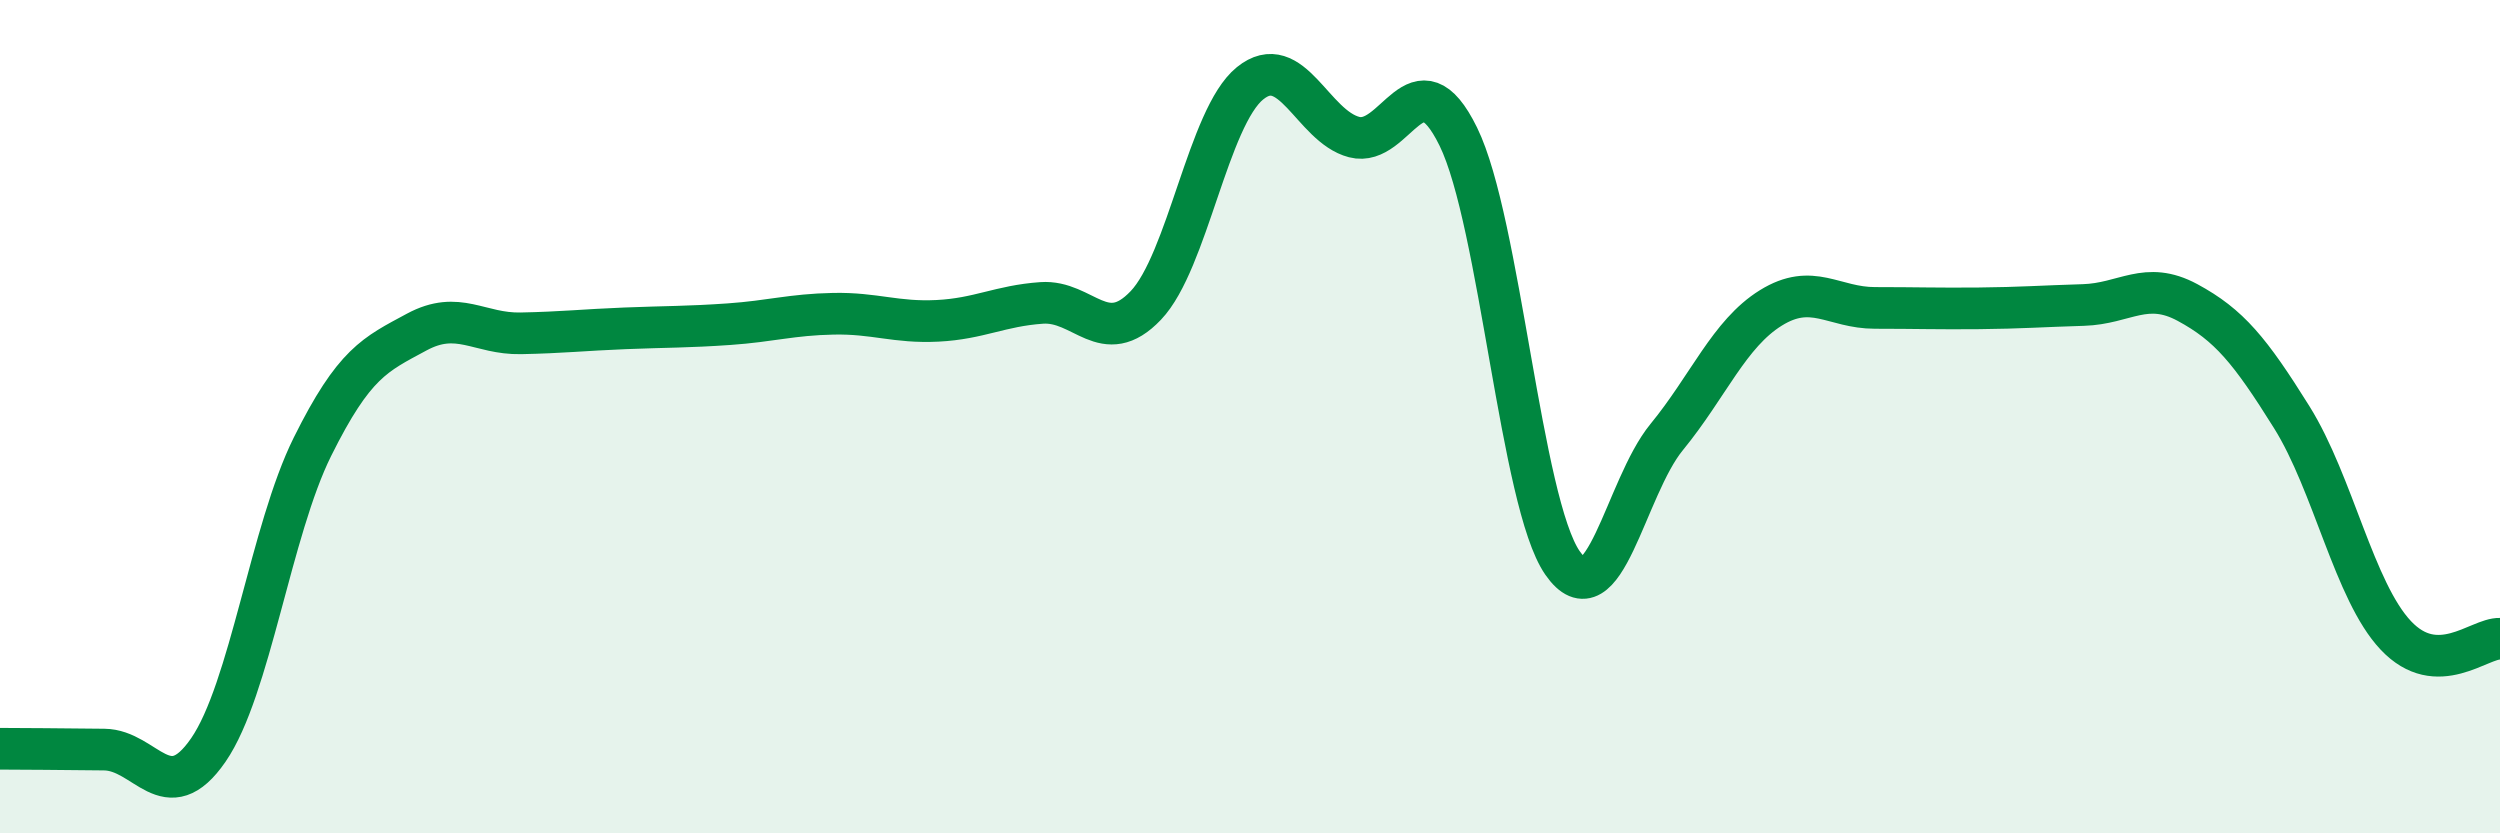
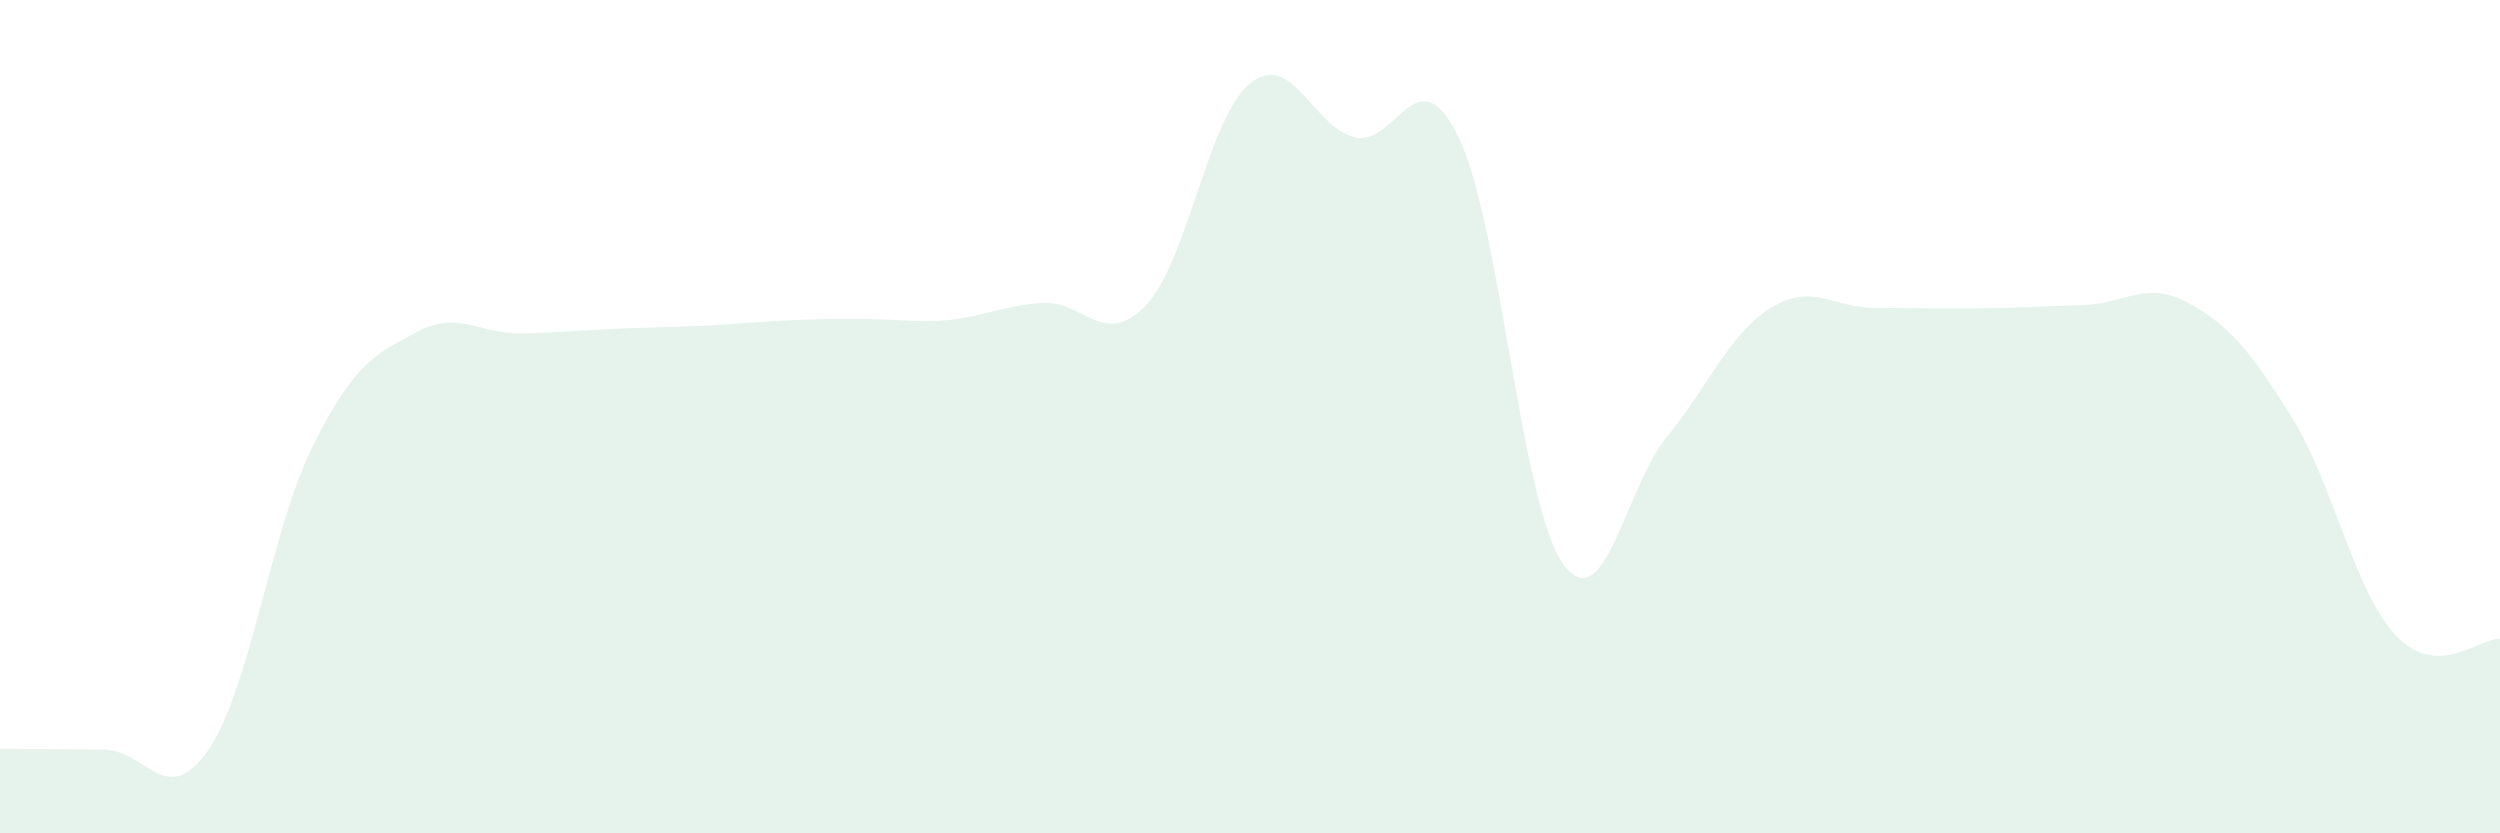
<svg xmlns="http://www.w3.org/2000/svg" width="60" height="20" viewBox="0 0 60 20">
-   <path d="M 0,17.97 C 0.5,17.97 1.5,17.98 2.5,17.99 C 3.5,18 4,19.45 5,18 C 6,16.55 6.5,12.73 7.5,10.72 C 8.5,8.71 9,8.51 10,7.97 C 11,7.43 11.5,8.02 12.5,8 C 13.5,7.98 14,7.92 15,7.88 C 16,7.84 16.5,7.85 17.5,7.78 C 18.5,7.71 19,7.55 20,7.53 C 21,7.51 21.5,7.75 22.5,7.7 C 23.5,7.65 24,7.34 25,7.27 C 26,7.2 26.5,8.38 27.5,7.33 C 28.5,6.28 29,2.81 30,2 C 31,1.19 31.5,3.03 32.5,3.29 C 33.5,3.55 34,1.24 35,3.28 C 36,5.32 36.5,12.07 37.5,13.51 C 38.5,14.95 39,11.71 40,10.49 C 41,9.27 41.5,8.01 42.5,7.39 C 43.5,6.77 44,7.39 45,7.39 C 46,7.39 46.5,7.41 47.5,7.4 C 48.5,7.39 49,7.35 50,7.32 C 51,7.29 51.5,6.72 52.5,7.26 C 53.5,7.8 54,8.41 55,10.01 C 56,11.61 56.5,14.19 57.5,15.25 C 58.5,16.31 59.5,15.31 60,15.33L60 20L0 20Z" fill="#008740" opacity="0.1" stroke-linecap="round" stroke-linejoin="round" />
-   <path d="M 0,17.97 C 0.5,17.97 1.5,17.98 2.5,17.99 C 3.5,18 4,19.45 5,18 C 6,16.55 6.5,12.73 7.5,10.72 C 8.5,8.71 9,8.51 10,7.97 C 11,7.43 11.5,8.02 12.5,8 C 13.5,7.98 14,7.92 15,7.88 C 16,7.84 16.5,7.85 17.5,7.78 C 18.5,7.71 19,7.55 20,7.53 C 21,7.51 21.5,7.75 22.5,7.7 C 23.5,7.65 24,7.34 25,7.27 C 26,7.2 26.5,8.38 27.5,7.33 C 28.5,6.28 29,2.81 30,2 C 31,1.19 31.5,3.03 32.5,3.29 C 33.5,3.55 34,1.24 35,3.28 C 36,5.32 36.5,12.07 37.5,13.51 C 38.5,14.95 39,11.71 40,10.49 C 41,9.27 41.5,8.01 42.5,7.39 C 43.5,6.77 44,7.39 45,7.39 C 46,7.39 46.5,7.41 47.5,7.4 C 48.5,7.39 49,7.35 50,7.32 C 51,7.29 51.5,6.72 52.5,7.26 C 53.5,7.8 54,8.41 55,10.01 C 56,11.61 56.5,14.19 57.5,15.25 C 58.5,16.31 59.5,15.31 60,15.33" stroke="#008740" stroke-width="1" fill="none" stroke-linecap="round" stroke-linejoin="round" />
+   <path d="M 0,17.97 C 0.5,17.97 1.5,17.98 2.5,17.99 C 3.5,18 4,19.45 5,18 C 6,16.55 6.5,12.73 7.5,10.72 C 8.5,8.71 9,8.51 10,7.97 C 11,7.43 11.5,8.02 12.5,8 C 13.5,7.98 14,7.92 15,7.88 C 16,7.84 16.5,7.85 17.5,7.78 C 21,7.51 21.5,7.75 22.5,7.7 C 23.5,7.65 24,7.34 25,7.27 C 26,7.2 26.5,8.38 27.5,7.33 C 28.5,6.28 29,2.81 30,2 C 31,1.19 31.5,3.03 32.5,3.29 C 33.5,3.55 34,1.24 35,3.28 C 36,5.32 36.5,12.07 37.5,13.51 C 38.5,14.95 39,11.71 40,10.49 C 41,9.27 41.5,8.01 42.5,7.39 C 43.5,6.77 44,7.39 45,7.39 C 46,7.39 46.5,7.41 47.5,7.4 C 48.5,7.39 49,7.35 50,7.32 C 51,7.29 51.5,6.72 52.5,7.26 C 53.5,7.8 54,8.41 55,10.01 C 56,11.61 56.5,14.19 57.5,15.25 C 58.5,16.31 59.5,15.31 60,15.33L60 20L0 20Z" fill="#008740" opacity="0.1" stroke-linecap="round" stroke-linejoin="round" />
</svg>